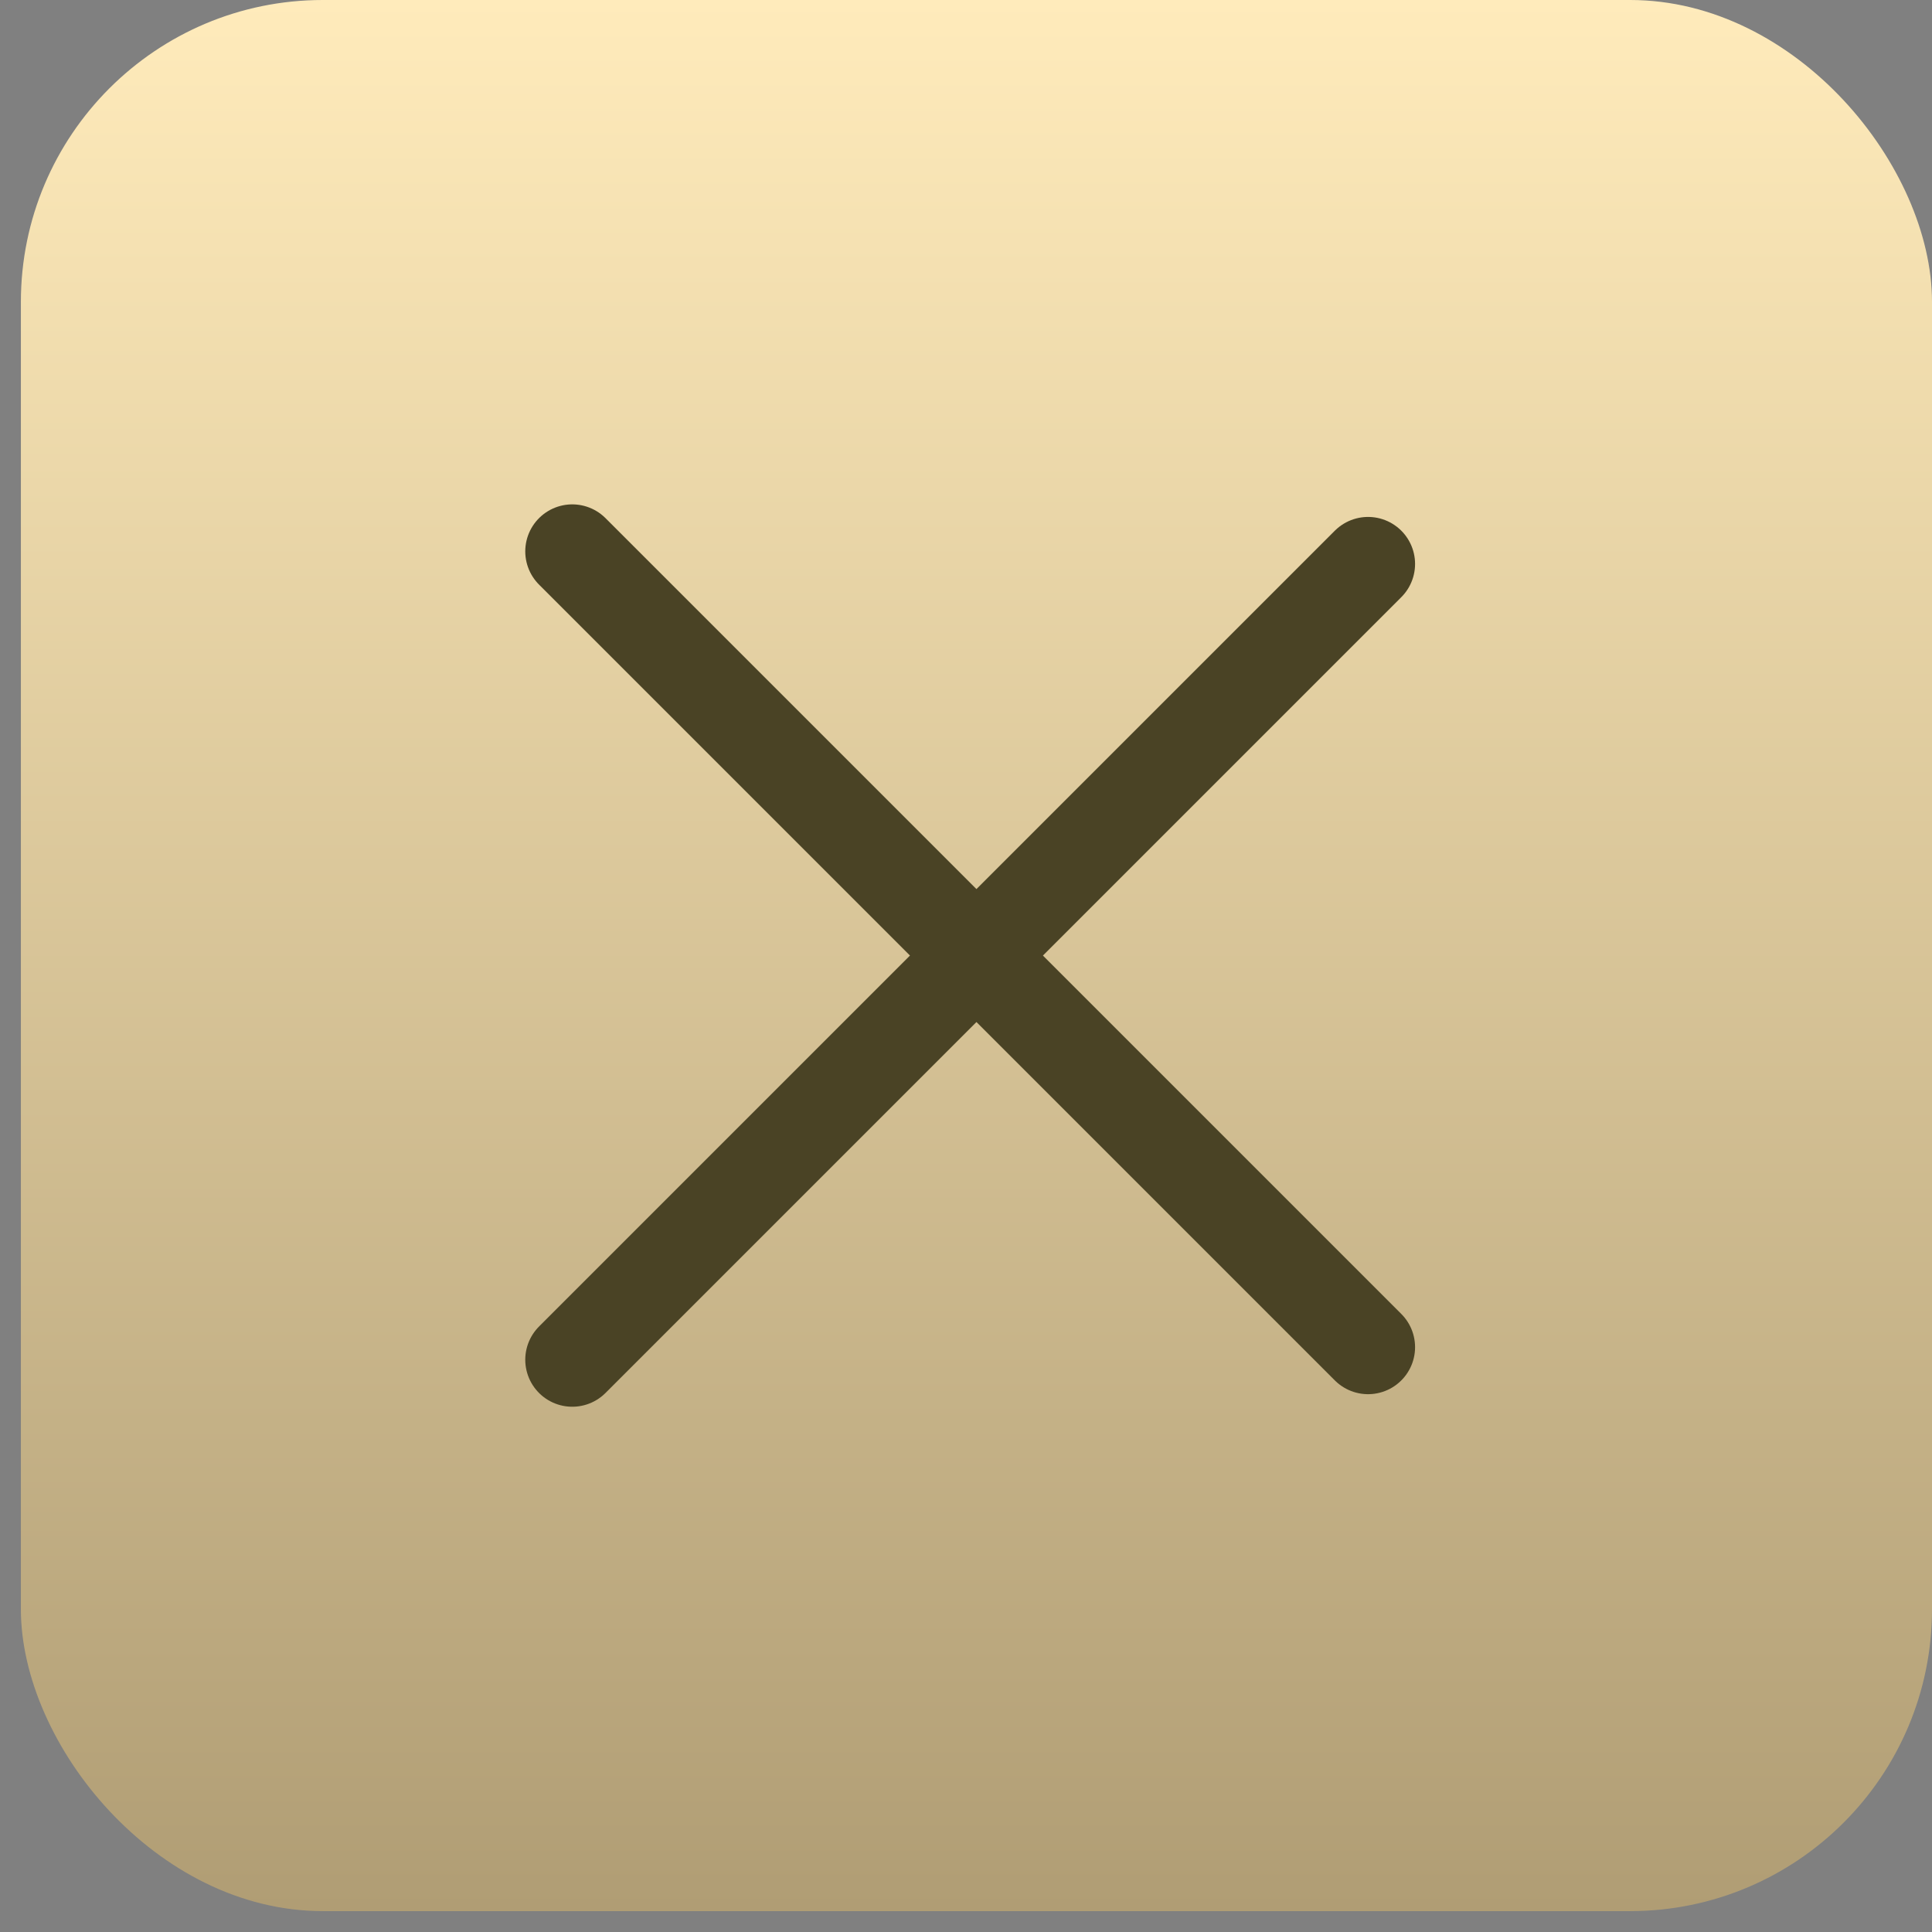
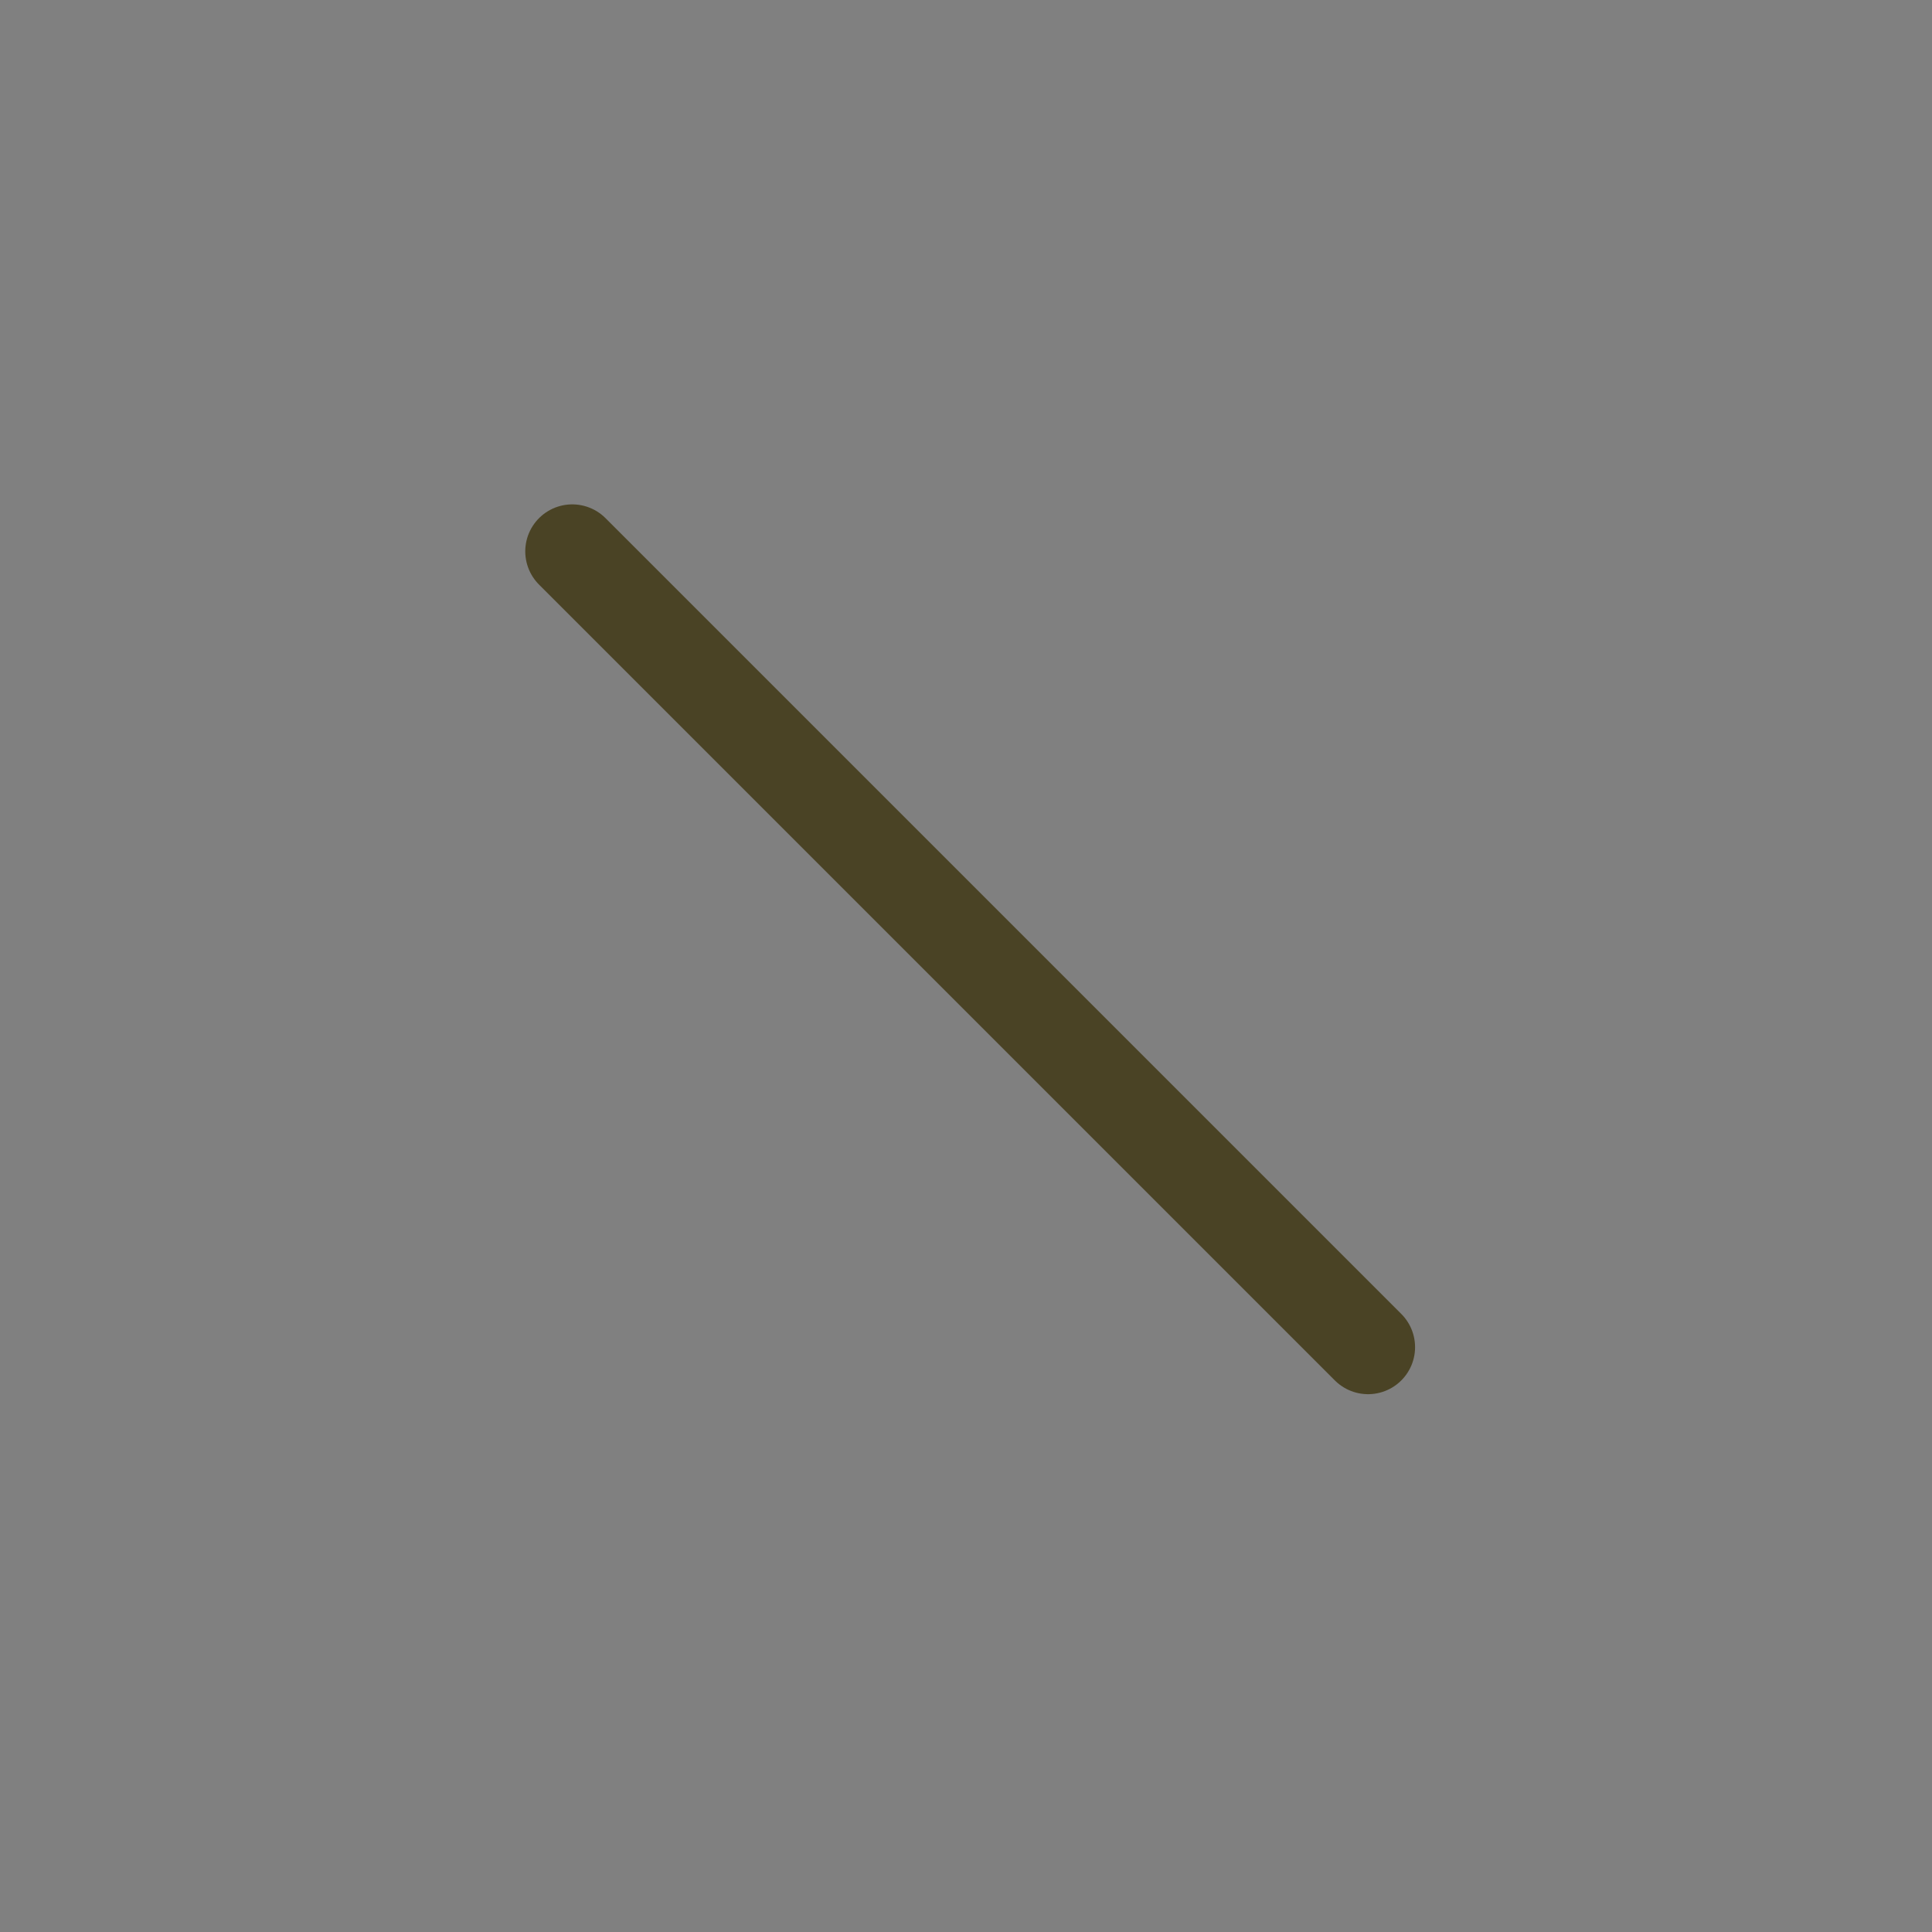
<svg xmlns="http://www.w3.org/2000/svg" width="64" height="64" viewBox="0 0 64 64" fill="none">
  <rect x="0" y="0" width="64" height="64" fill="#808080" stroke="none" />
-   <rect x="0.692" width="63.308" height="63.308" rx="10" fill="url(#paint0_linear_3622_734)" />
-   <path d="M45.319 18.681L18.957 45.043" stroke="#4A4325" stroke-width="3.114" stroke-linecap="round" />
  <path d="M45.319 44.627L18.957 18.265" stroke="#4A4325" stroke-width="3.114" stroke-linecap="round" />
  <defs>
    <linearGradient id="paint0_linear_3622_734" x1="32.346" y1="0" x2="32.346" y2="63.308" gradientUnits="userSpaceOnUse">
      <stop stop-color="#FFEBBB" />
      <stop offset="1" stop-color="#B09D74" />
    </linearGradient>
  </defs>
</svg>